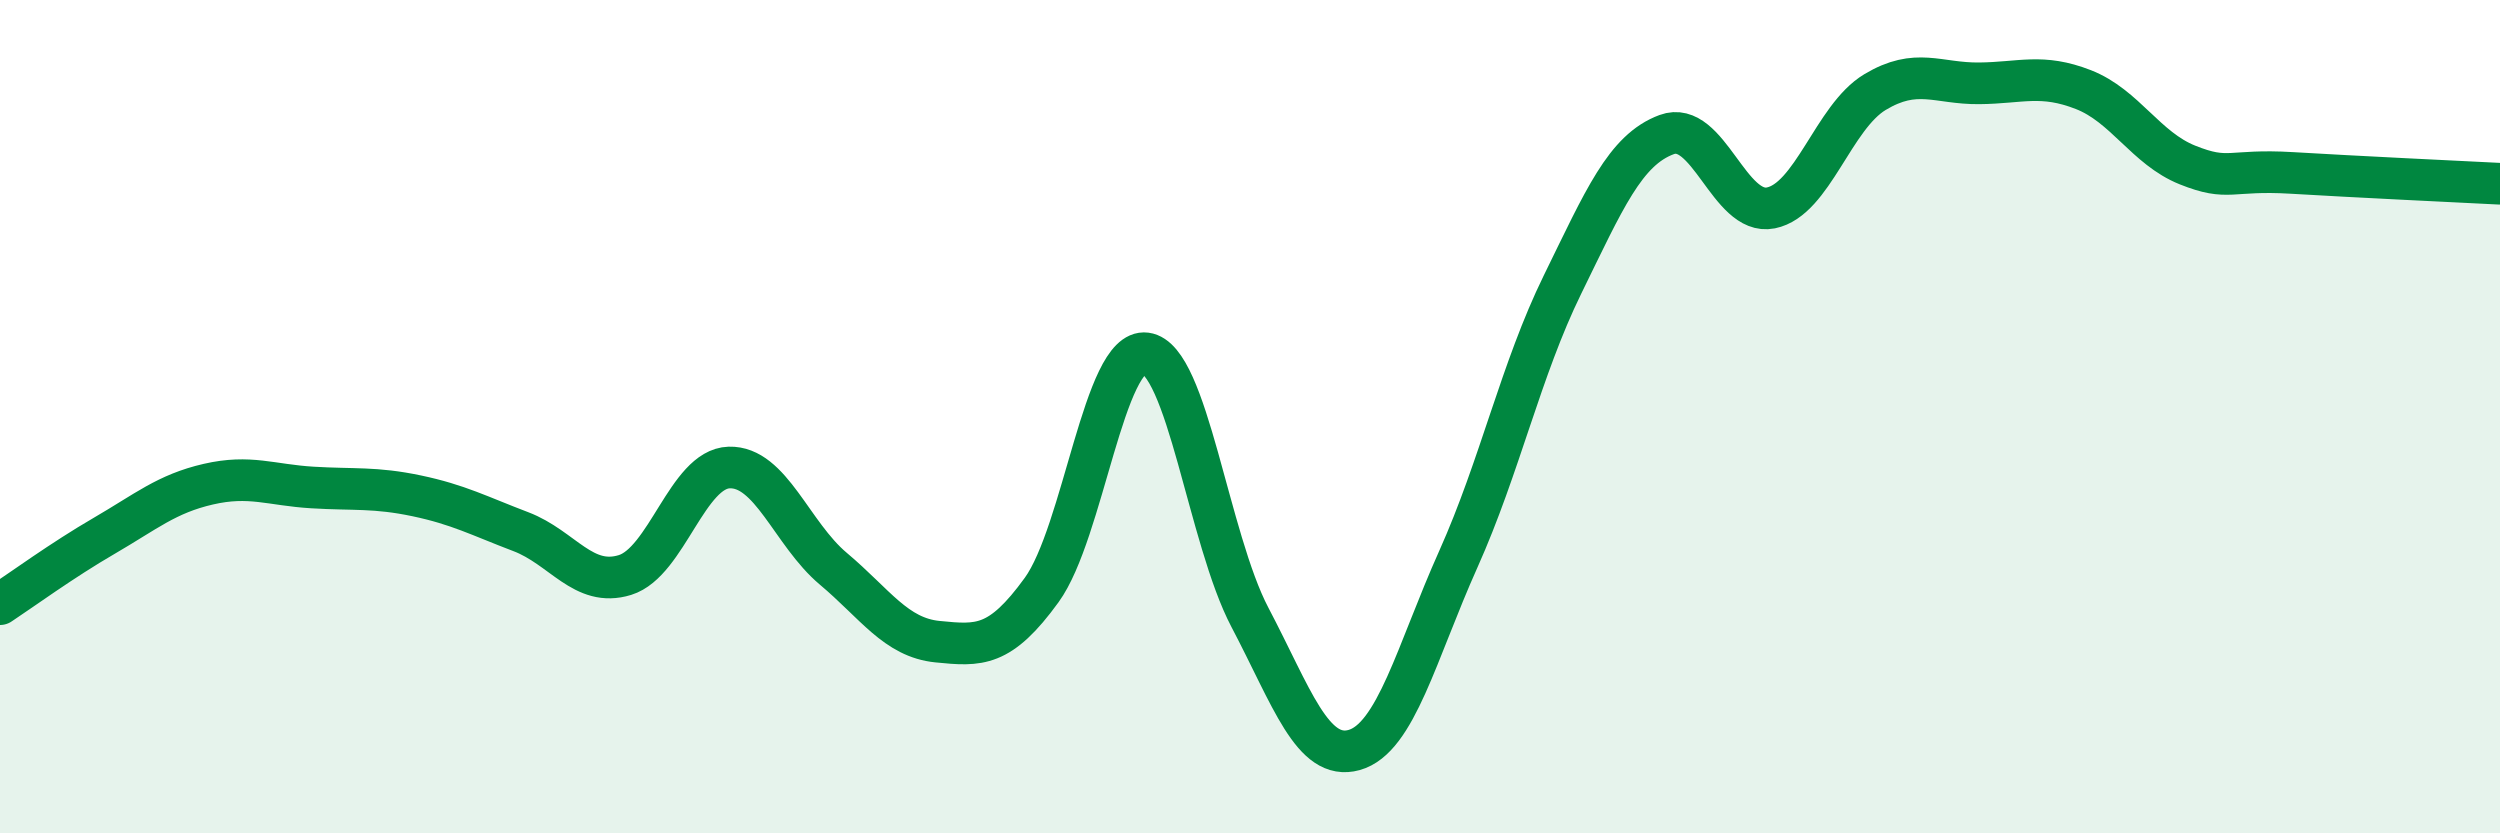
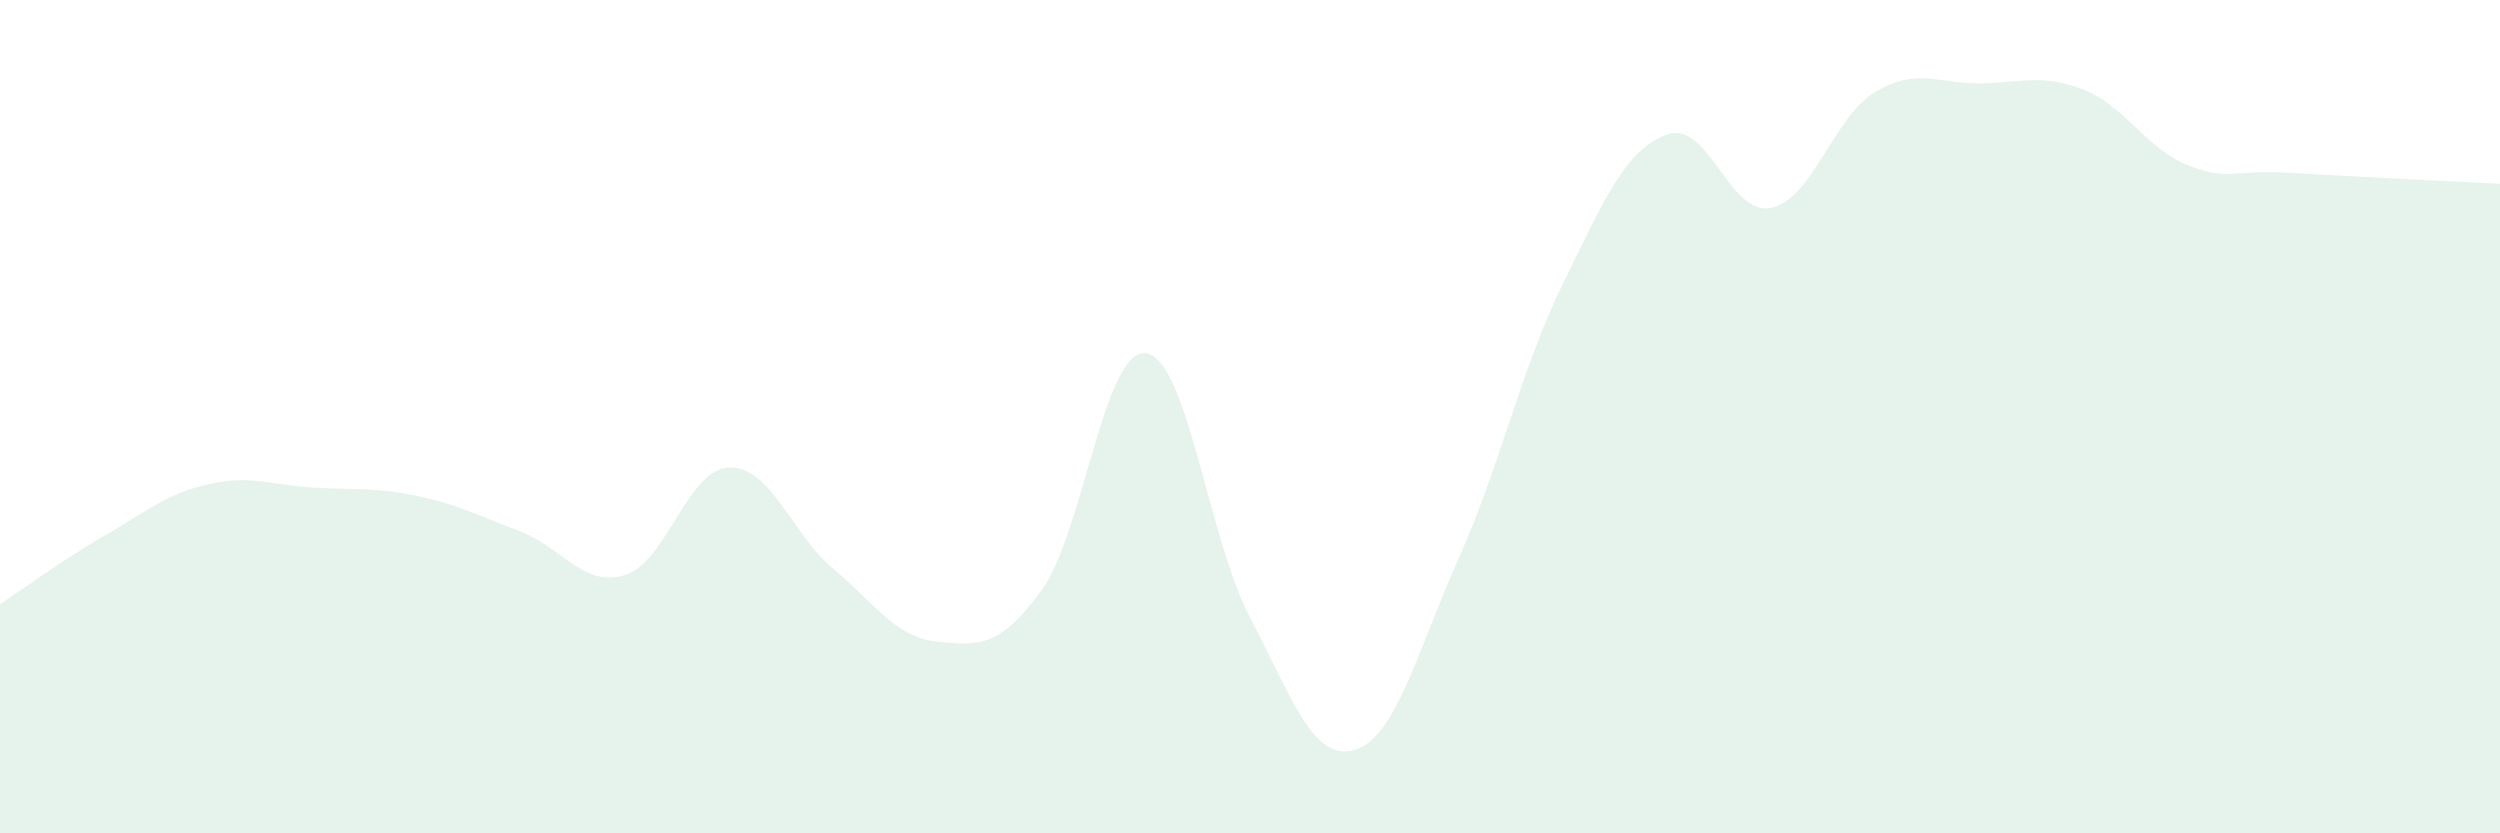
<svg xmlns="http://www.w3.org/2000/svg" width="60" height="20" viewBox="0 0 60 20">
  <path d="M 0,14.5 C 0.5,14.17 1.5,13.44 2.5,12.86 C 3.5,12.28 4,11.85 5,11.62 C 6,11.39 6.5,11.64 7.5,11.7 C 8.5,11.76 9,11.69 10,11.9 C 11,12.11 11.5,12.38 12.5,12.76 C 13.5,13.14 14,14.11 15,13.8 C 16,13.49 16.5,11.25 17.5,11.22 C 18.5,11.19 19,12.81 20,13.65 C 21,14.49 21.5,15.3 22.5,15.4 C 23.5,15.5 24,15.54 25,14.16 C 26,12.78 26.5,8.35 27.5,8.48 C 28.5,8.61 29,12.92 30,14.82 C 31,16.72 31.5,18.28 32.5,18 C 33.5,17.72 34,15.65 35,13.42 C 36,11.19 36.5,8.87 37.5,6.83 C 38.5,4.79 39,3.6 40,3.23 C 41,2.86 41.5,5.19 42.5,4.99 C 43.5,4.79 44,2.81 45,2.21 C 46,1.61 46.5,2.01 47.5,2 C 48.5,1.99 49,1.76 50,2.15 C 51,2.54 51.5,3.56 52.5,3.96 C 53.5,4.36 53.5,4.06 55,4.15 C 56.5,4.24 59,4.36 60,4.41L60 20L0 20Z" fill="#008740" opacity="0.1" stroke-linecap="round" stroke-linejoin="round" />
-   <path d="M 0,14.5 C 0.5,14.17 1.5,13.44 2.5,12.86 C 3.5,12.28 4,11.85 5,11.62 C 6,11.39 6.5,11.64 7.5,11.7 C 8.5,11.76 9,11.69 10,11.9 C 11,12.11 11.5,12.38 12.5,12.76 C 13.5,13.14 14,14.11 15,13.8 C 16,13.49 16.5,11.25 17.5,11.22 C 18.5,11.19 19,12.81 20,13.65 C 21,14.49 21.5,15.3 22.5,15.4 C 23.5,15.5 24,15.54 25,14.16 C 26,12.78 26.5,8.35 27.5,8.48 C 28.5,8.61 29,12.92 30,14.82 C 31,16.72 31.5,18.28 32.5,18 C 33.5,17.72 34,15.65 35,13.42 C 36,11.19 36.5,8.87 37.5,6.83 C 38.5,4.79 39,3.6 40,3.23 C 41,2.86 41.5,5.19 42.5,4.99 C 43.5,4.79 44,2.81 45,2.21 C 46,1.61 46.5,2.01 47.5,2 C 48.5,1.99 49,1.76 50,2.15 C 51,2.54 51.5,3.56 52.5,3.96 C 53.5,4.36 53.5,4.06 55,4.15 C 56.5,4.24 59,4.36 60,4.41" stroke="#008740" stroke-width="1" fill="none" stroke-linecap="round" stroke-linejoin="round" />
</svg>